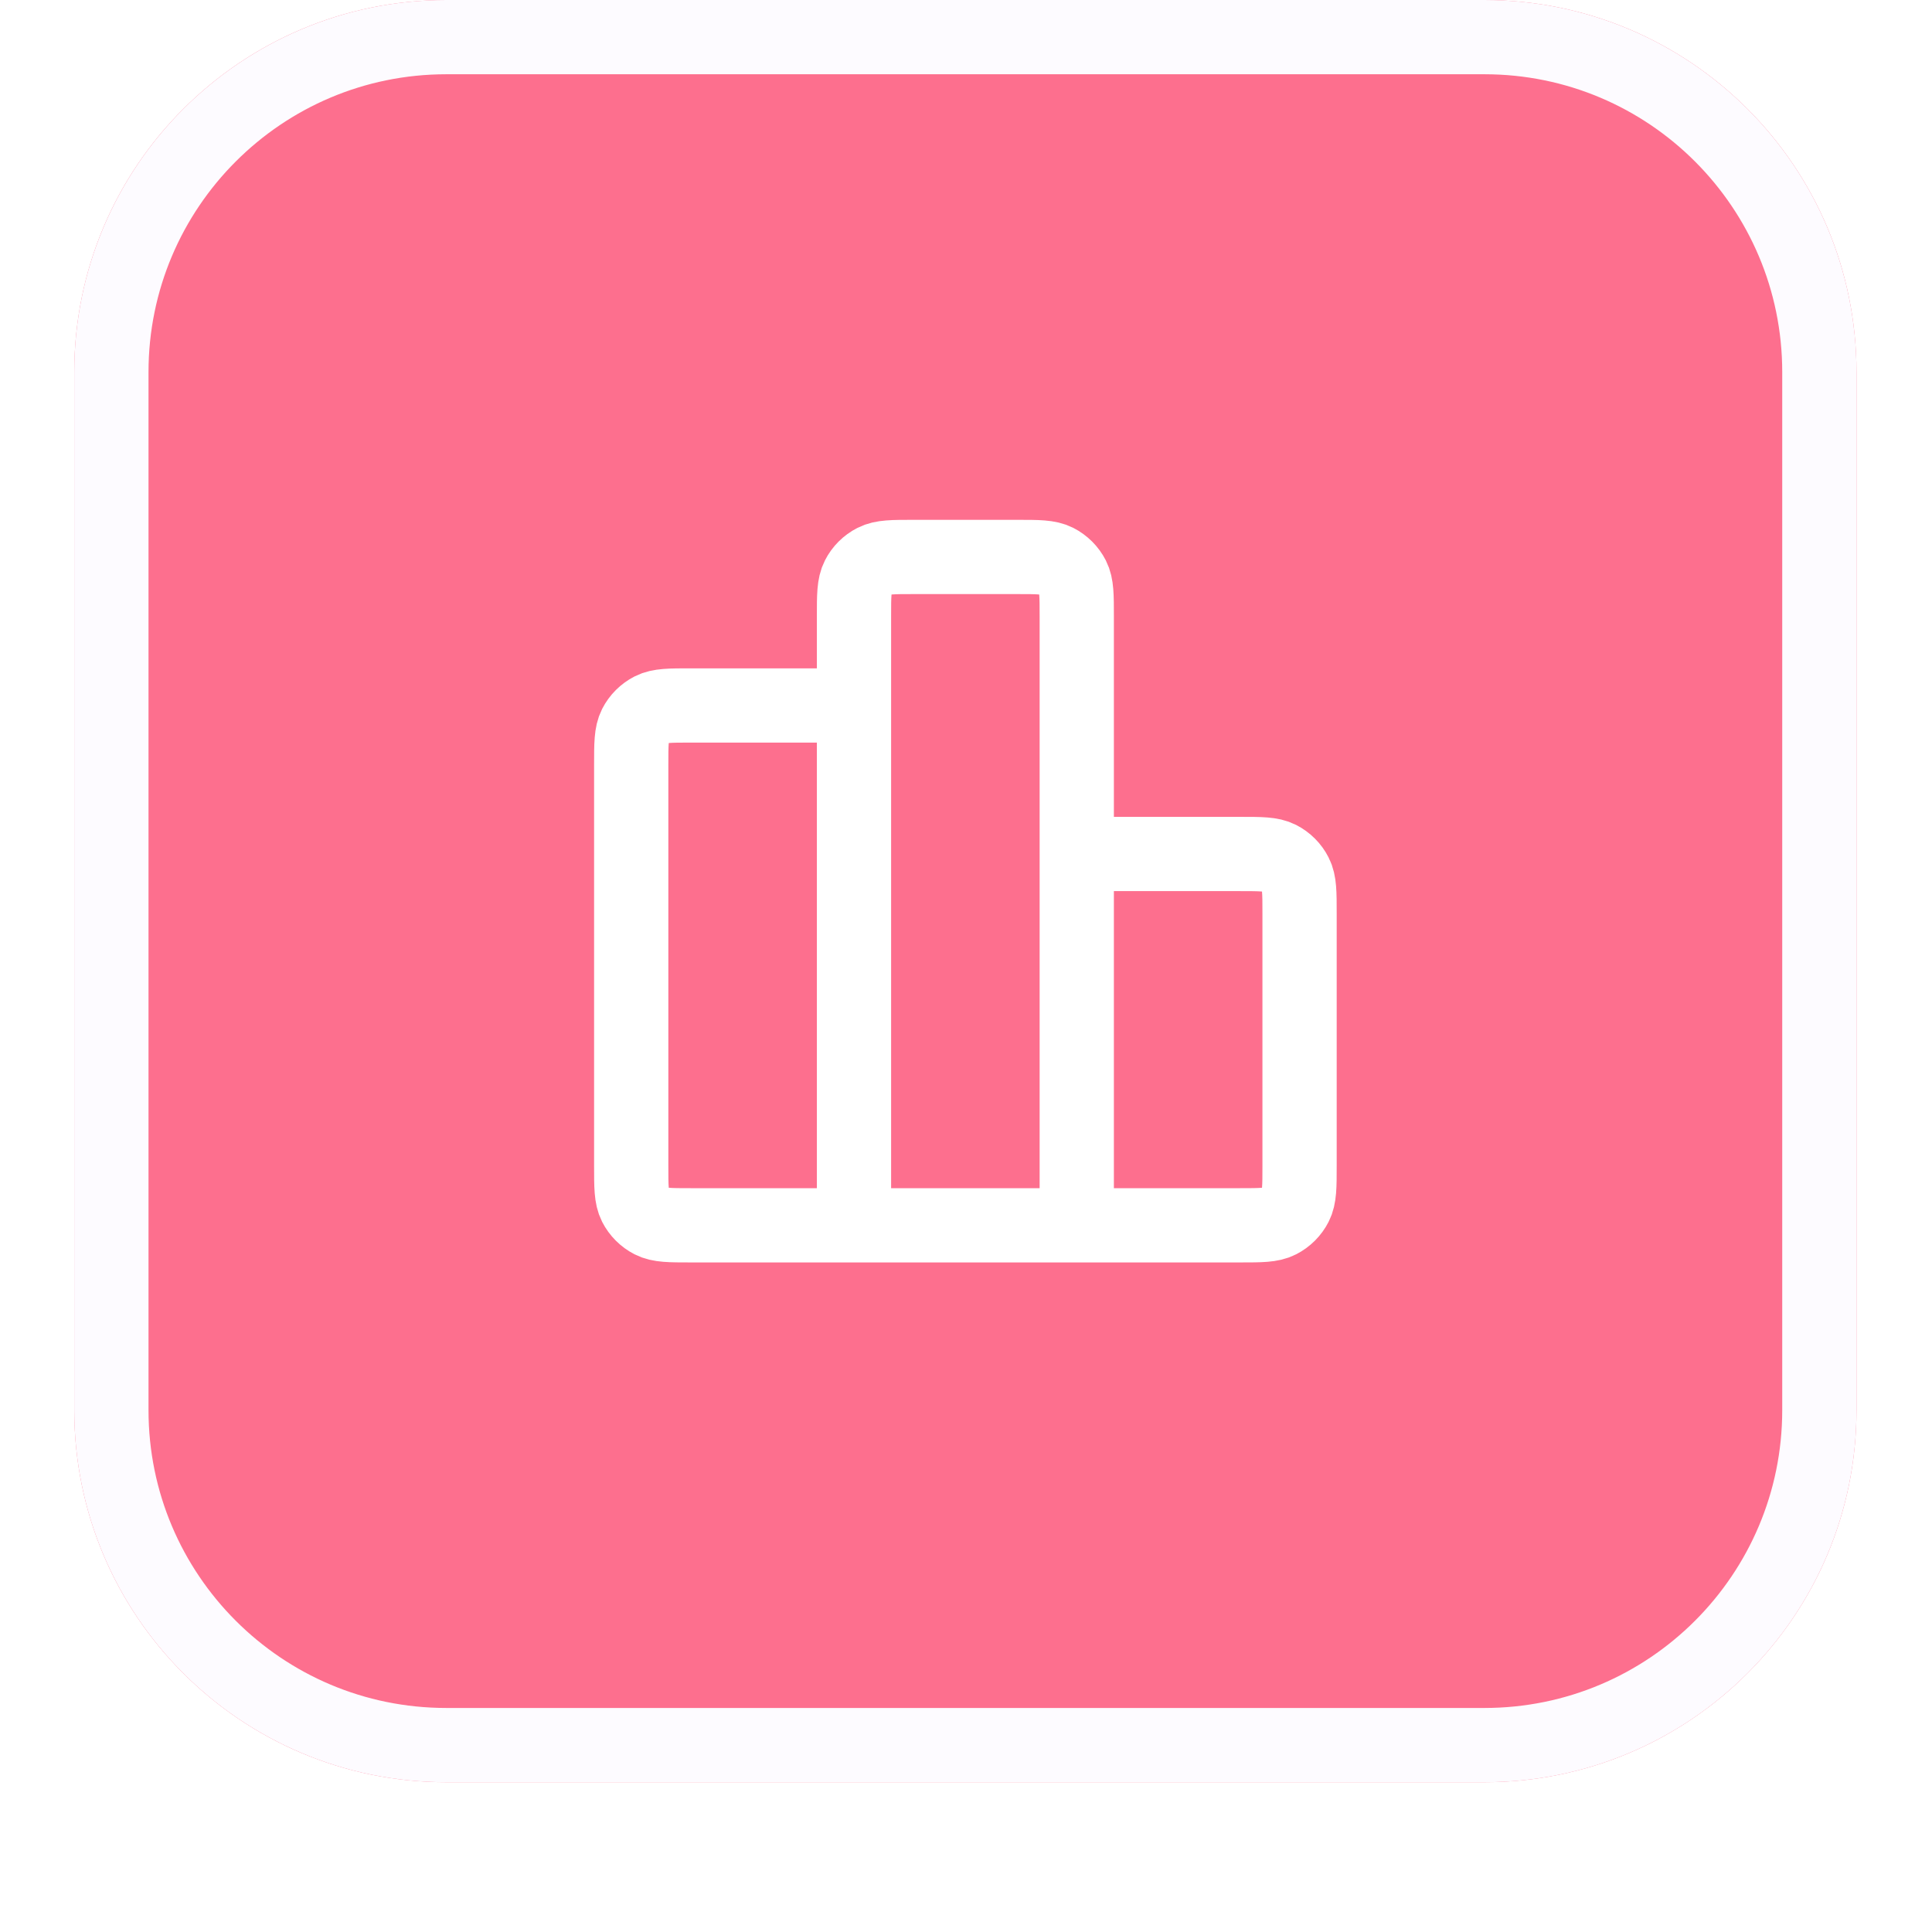
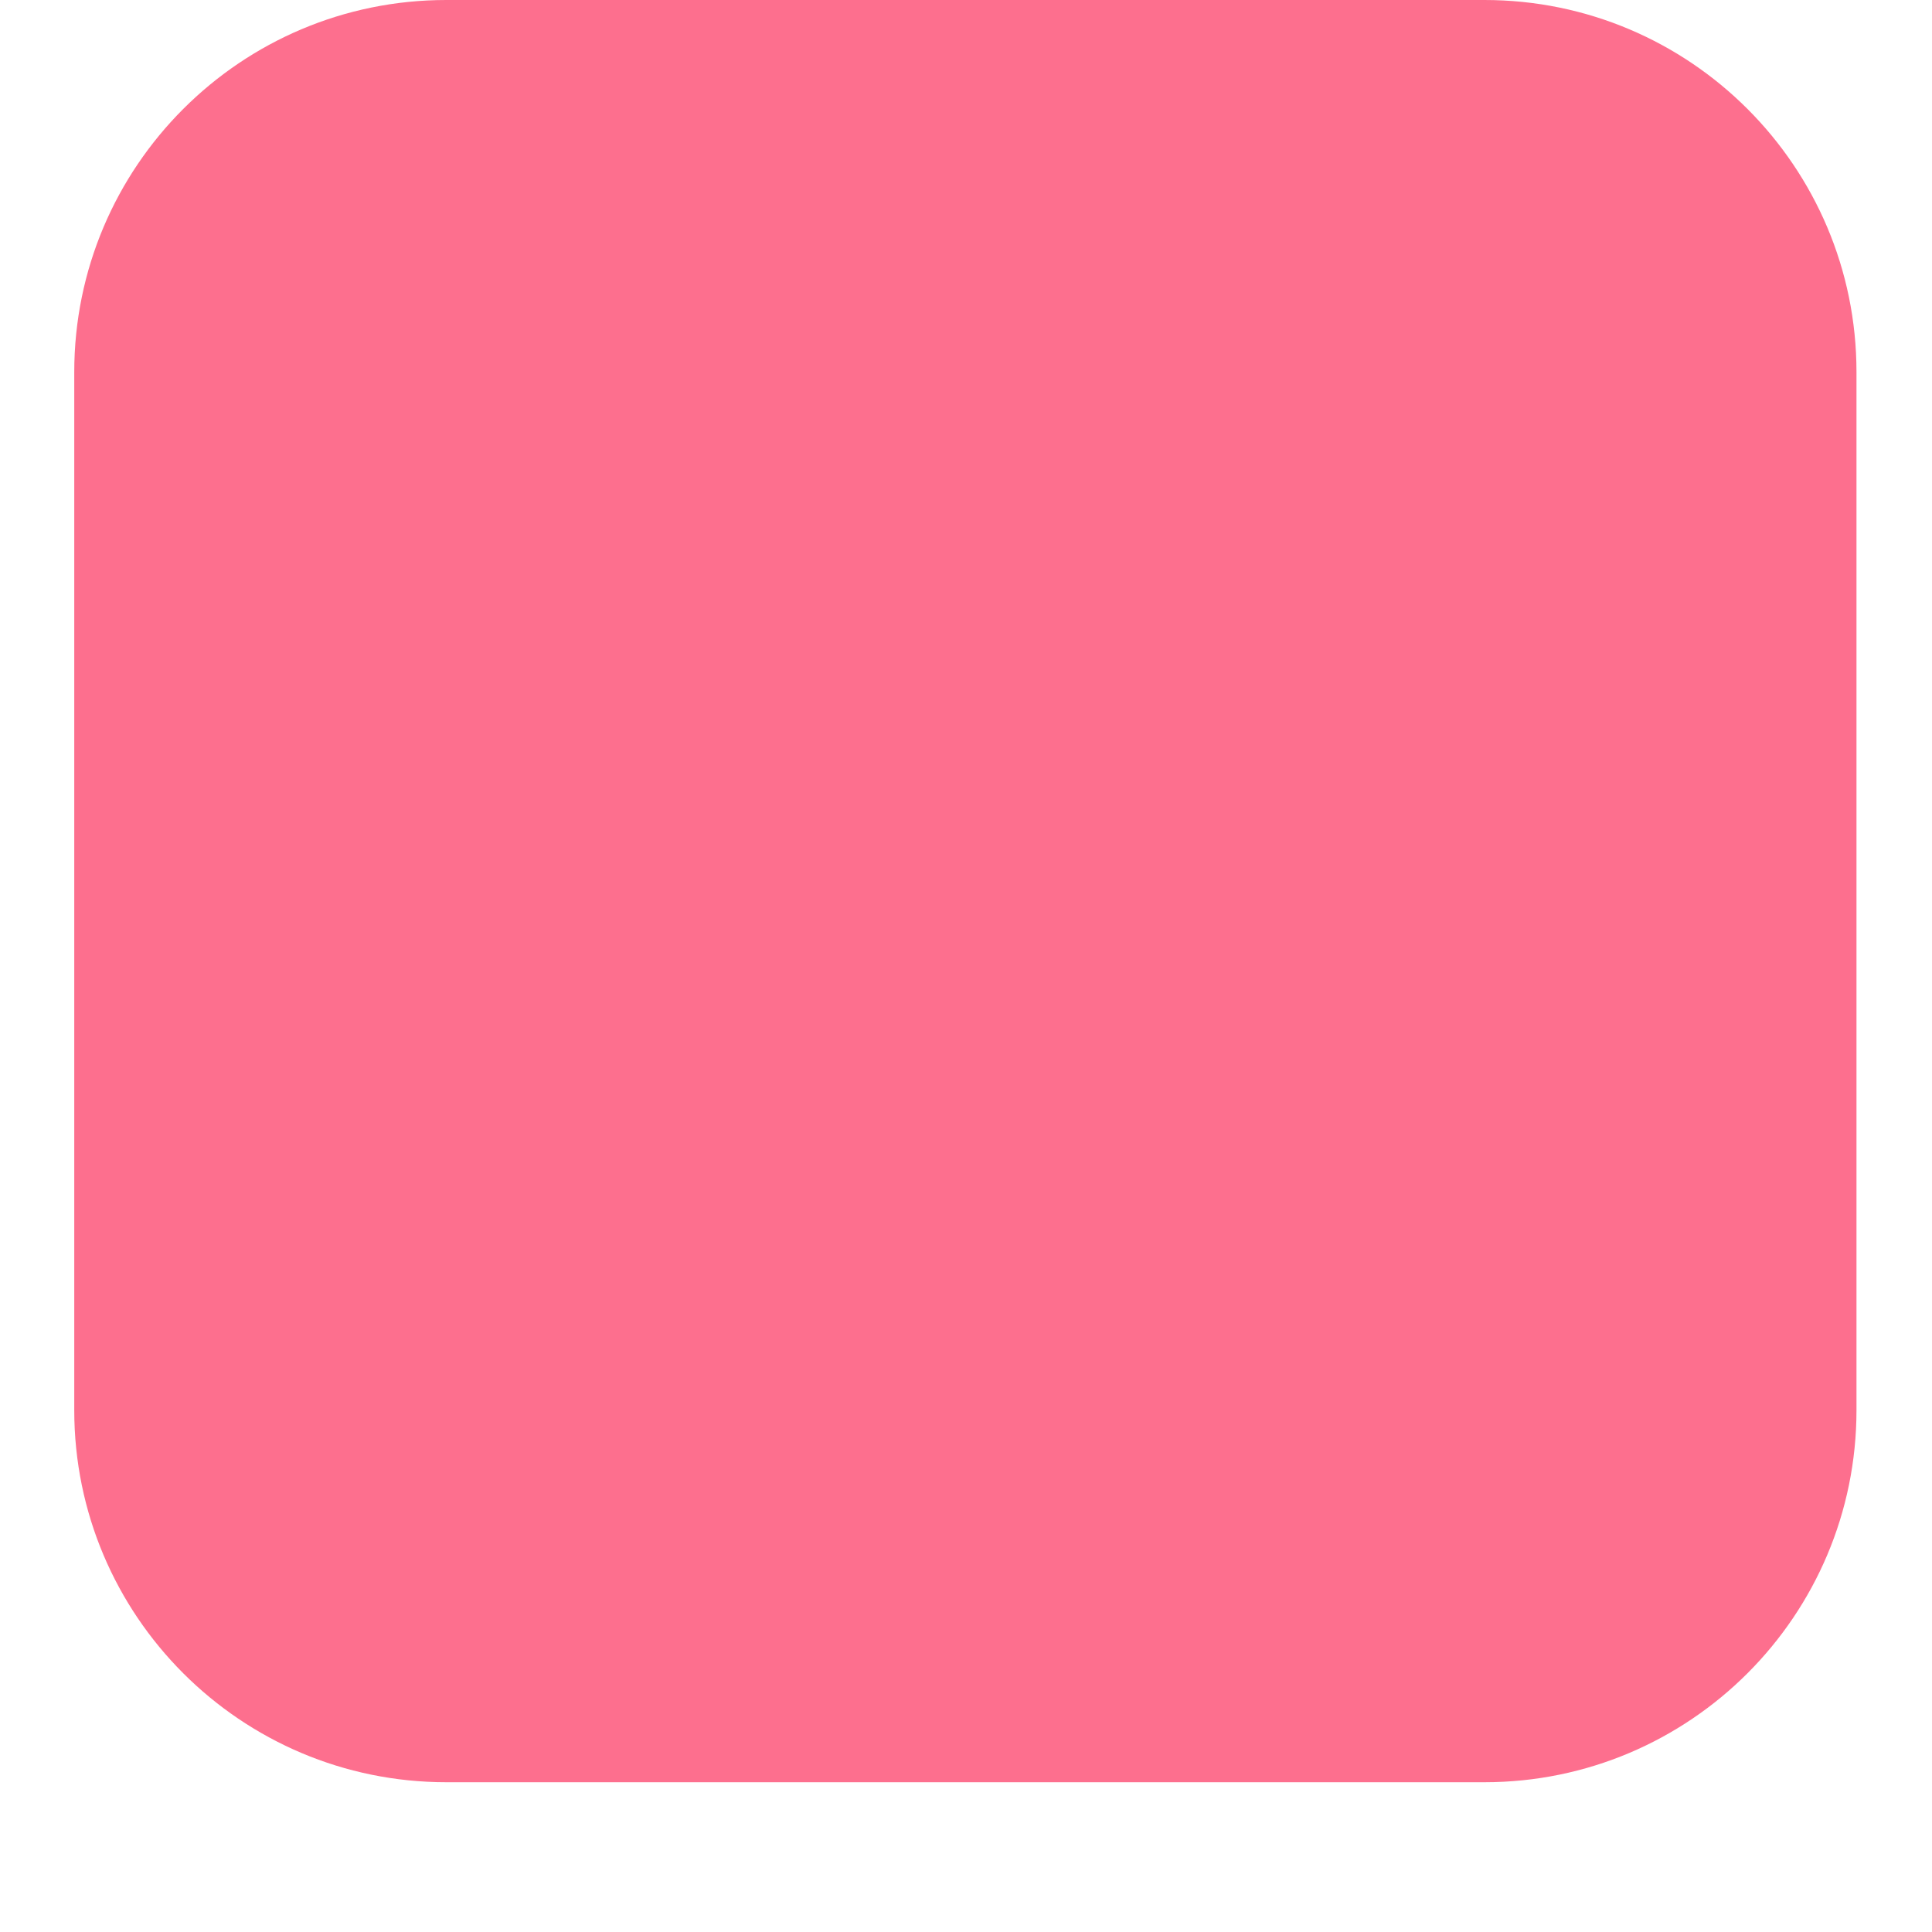
<svg xmlns="http://www.w3.org/2000/svg" width="46" height="46" viewBox="0 0 46 46" fill="none">
  <g filter="url(#filter0_dii_236_12707)">
    <path d="M1.768 9.743C1.768 4.85 5.734 0.884 10.627 0.884H35.343C40.236 0.884 44.202 4.85 44.202 9.743V34.459C44.202 39.352 40.236 43.318 35.343 43.318H10.627C5.734 43.318 1.768 39.352 1.768 34.459V9.743Z" fill="#FD6F8E" />
-     <path d="M10.627 1.768H35.343C39.748 1.768 43.318 5.339 43.318 9.743V34.459C43.318 38.864 39.748 42.434 35.343 42.434H10.627C6.223 42.434 2.652 38.864 2.652 34.459V9.743C2.652 5.339 6.223 1.768 10.627 1.768Z" stroke="#FDFBFF" stroke-width="1.768" />
-     <path d="M20.333 17.681H16.443C15.948 17.681 15.701 17.681 15.511 17.777C15.345 17.862 15.21 17.997 15.125 18.163C15.029 18.353 15.029 18.6 15.029 19.095V28.643C15.029 29.138 15.029 29.386 15.125 29.575C15.21 29.741 15.345 29.876 15.511 29.961C15.701 30.058 15.948 30.058 16.443 30.058H20.333M20.333 30.058H25.637M20.333 30.058L20.333 15.559C20.333 15.064 20.333 14.816 20.43 14.627C20.514 14.461 20.649 14.326 20.816 14.241C21.005 14.145 21.253 14.145 21.748 14.145L24.223 14.145C24.718 14.145 24.966 14.145 25.155 14.241C25.321 14.326 25.456 14.461 25.541 14.627C25.637 14.816 25.637 15.064 25.637 15.559V30.058M25.637 21.217H29.527C30.022 21.217 30.27 21.217 30.459 21.313C30.625 21.398 30.761 21.533 30.845 21.7C30.942 21.889 30.942 22.136 30.942 22.631V28.643C30.942 29.138 30.942 29.386 30.845 29.575C30.761 29.741 30.625 29.876 30.459 29.961C30.27 30.058 30.022 30.058 29.527 30.058H25.637" stroke="white" stroke-width="1.768" stroke-linecap="round" />
  </g>
  <defs>
    <filter id="filter0_dii_236_12707" x="-2.92063e-05" y="-1.46031e-05" width="45.97" height="45.971" filterUnits="userSpaceOnUse" color-interpolation-filters="sRGB">
      <feFlood flood-opacity="0" result="BackgroundImageFix" />
      <feColorMatrix in="SourceAlpha" type="matrix" values="0 0 0 0 0 0 0 0 0 0 0 0 0 0 0 0 0 0 127 0" result="hardAlpha" />
      <feOffset dy="0.884" />
      <feGaussianBlur stdDeviation="0.884" />
      <feColorMatrix type="matrix" values="0 0 0 0 0.039 0 0 0 0 0.05 0 0 0 0 0.071 0 0 0 0.05 0" />
      <feBlend mode="normal" in2="BackgroundImageFix" result="effect1_dropShadow_236_12707" />
      <feBlend mode="normal" in="SourceGraphic" in2="effect1_dropShadow_236_12707" result="shape" />
      <feColorMatrix in="SourceAlpha" type="matrix" values="0 0 0 0 0 0 0 0 0 0 0 0 0 0 0 0 0 0 127 0" result="hardAlpha" />
      <feOffset dy="-1.768" />
      <feComposite in2="hardAlpha" operator="arithmetic" k2="-1" k3="1" />
      <feColorMatrix type="matrix" values="0 0 0 0 0.039 0 0 0 0 0.05 0 0 0 0 0.071 0 0 0 0.05 0" />
      <feBlend mode="normal" in2="shape" result="effect2_innerShadow_236_12707" />
      <feColorMatrix in="SourceAlpha" type="matrix" values="0 0 0 0 0 0 0 0 0 0 0 0 0 0 0 0 0 0 127 0" result="hardAlpha" />
      <feMorphology radius="0.884" operator="erode" in="SourceAlpha" result="effect3_innerShadow_236_12707" />
      <feOffset />
      <feComposite in2="hardAlpha" operator="arithmetic" k2="-1" k3="1" />
      <feColorMatrix type="matrix" values="0 0 0 0 0.039 0 0 0 0 0.05 0 0 0 0 0.071 0 0 0 0.18 0" />
      <feBlend mode="normal" in2="effect2_innerShadow_236_12707" result="effect3_innerShadow_236_12707" />
    </filter>
  </defs>
</svg>